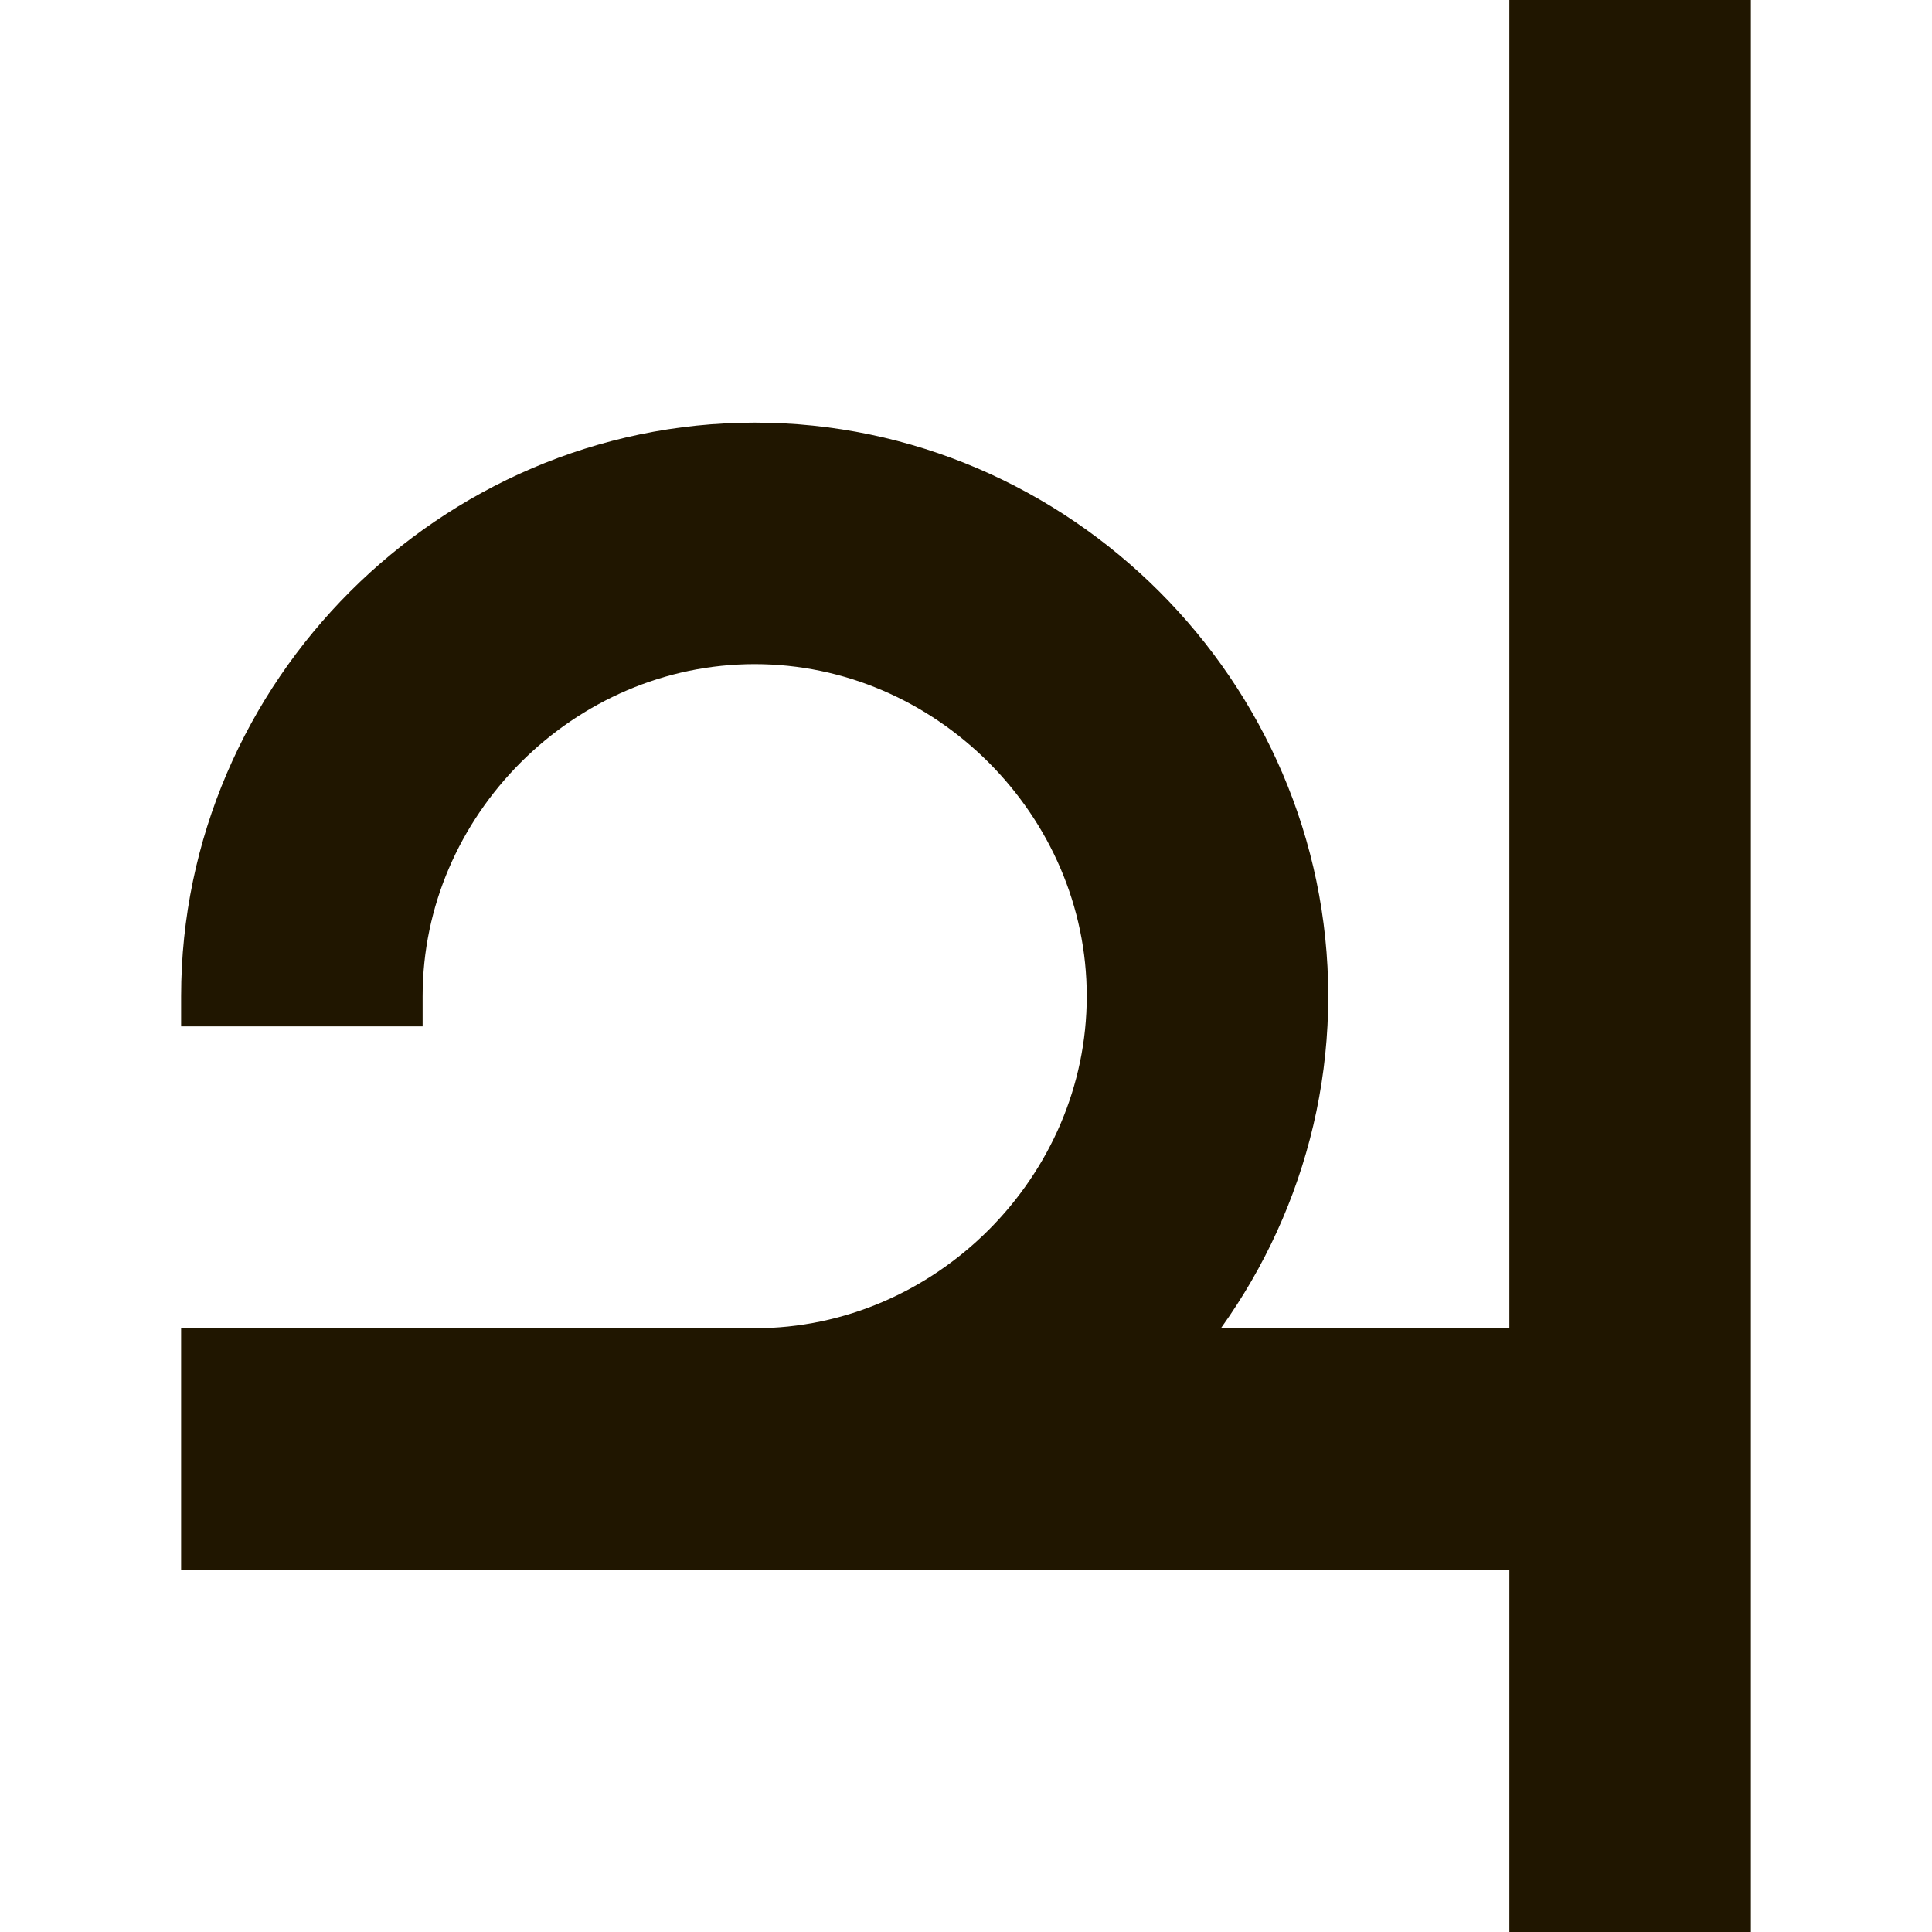
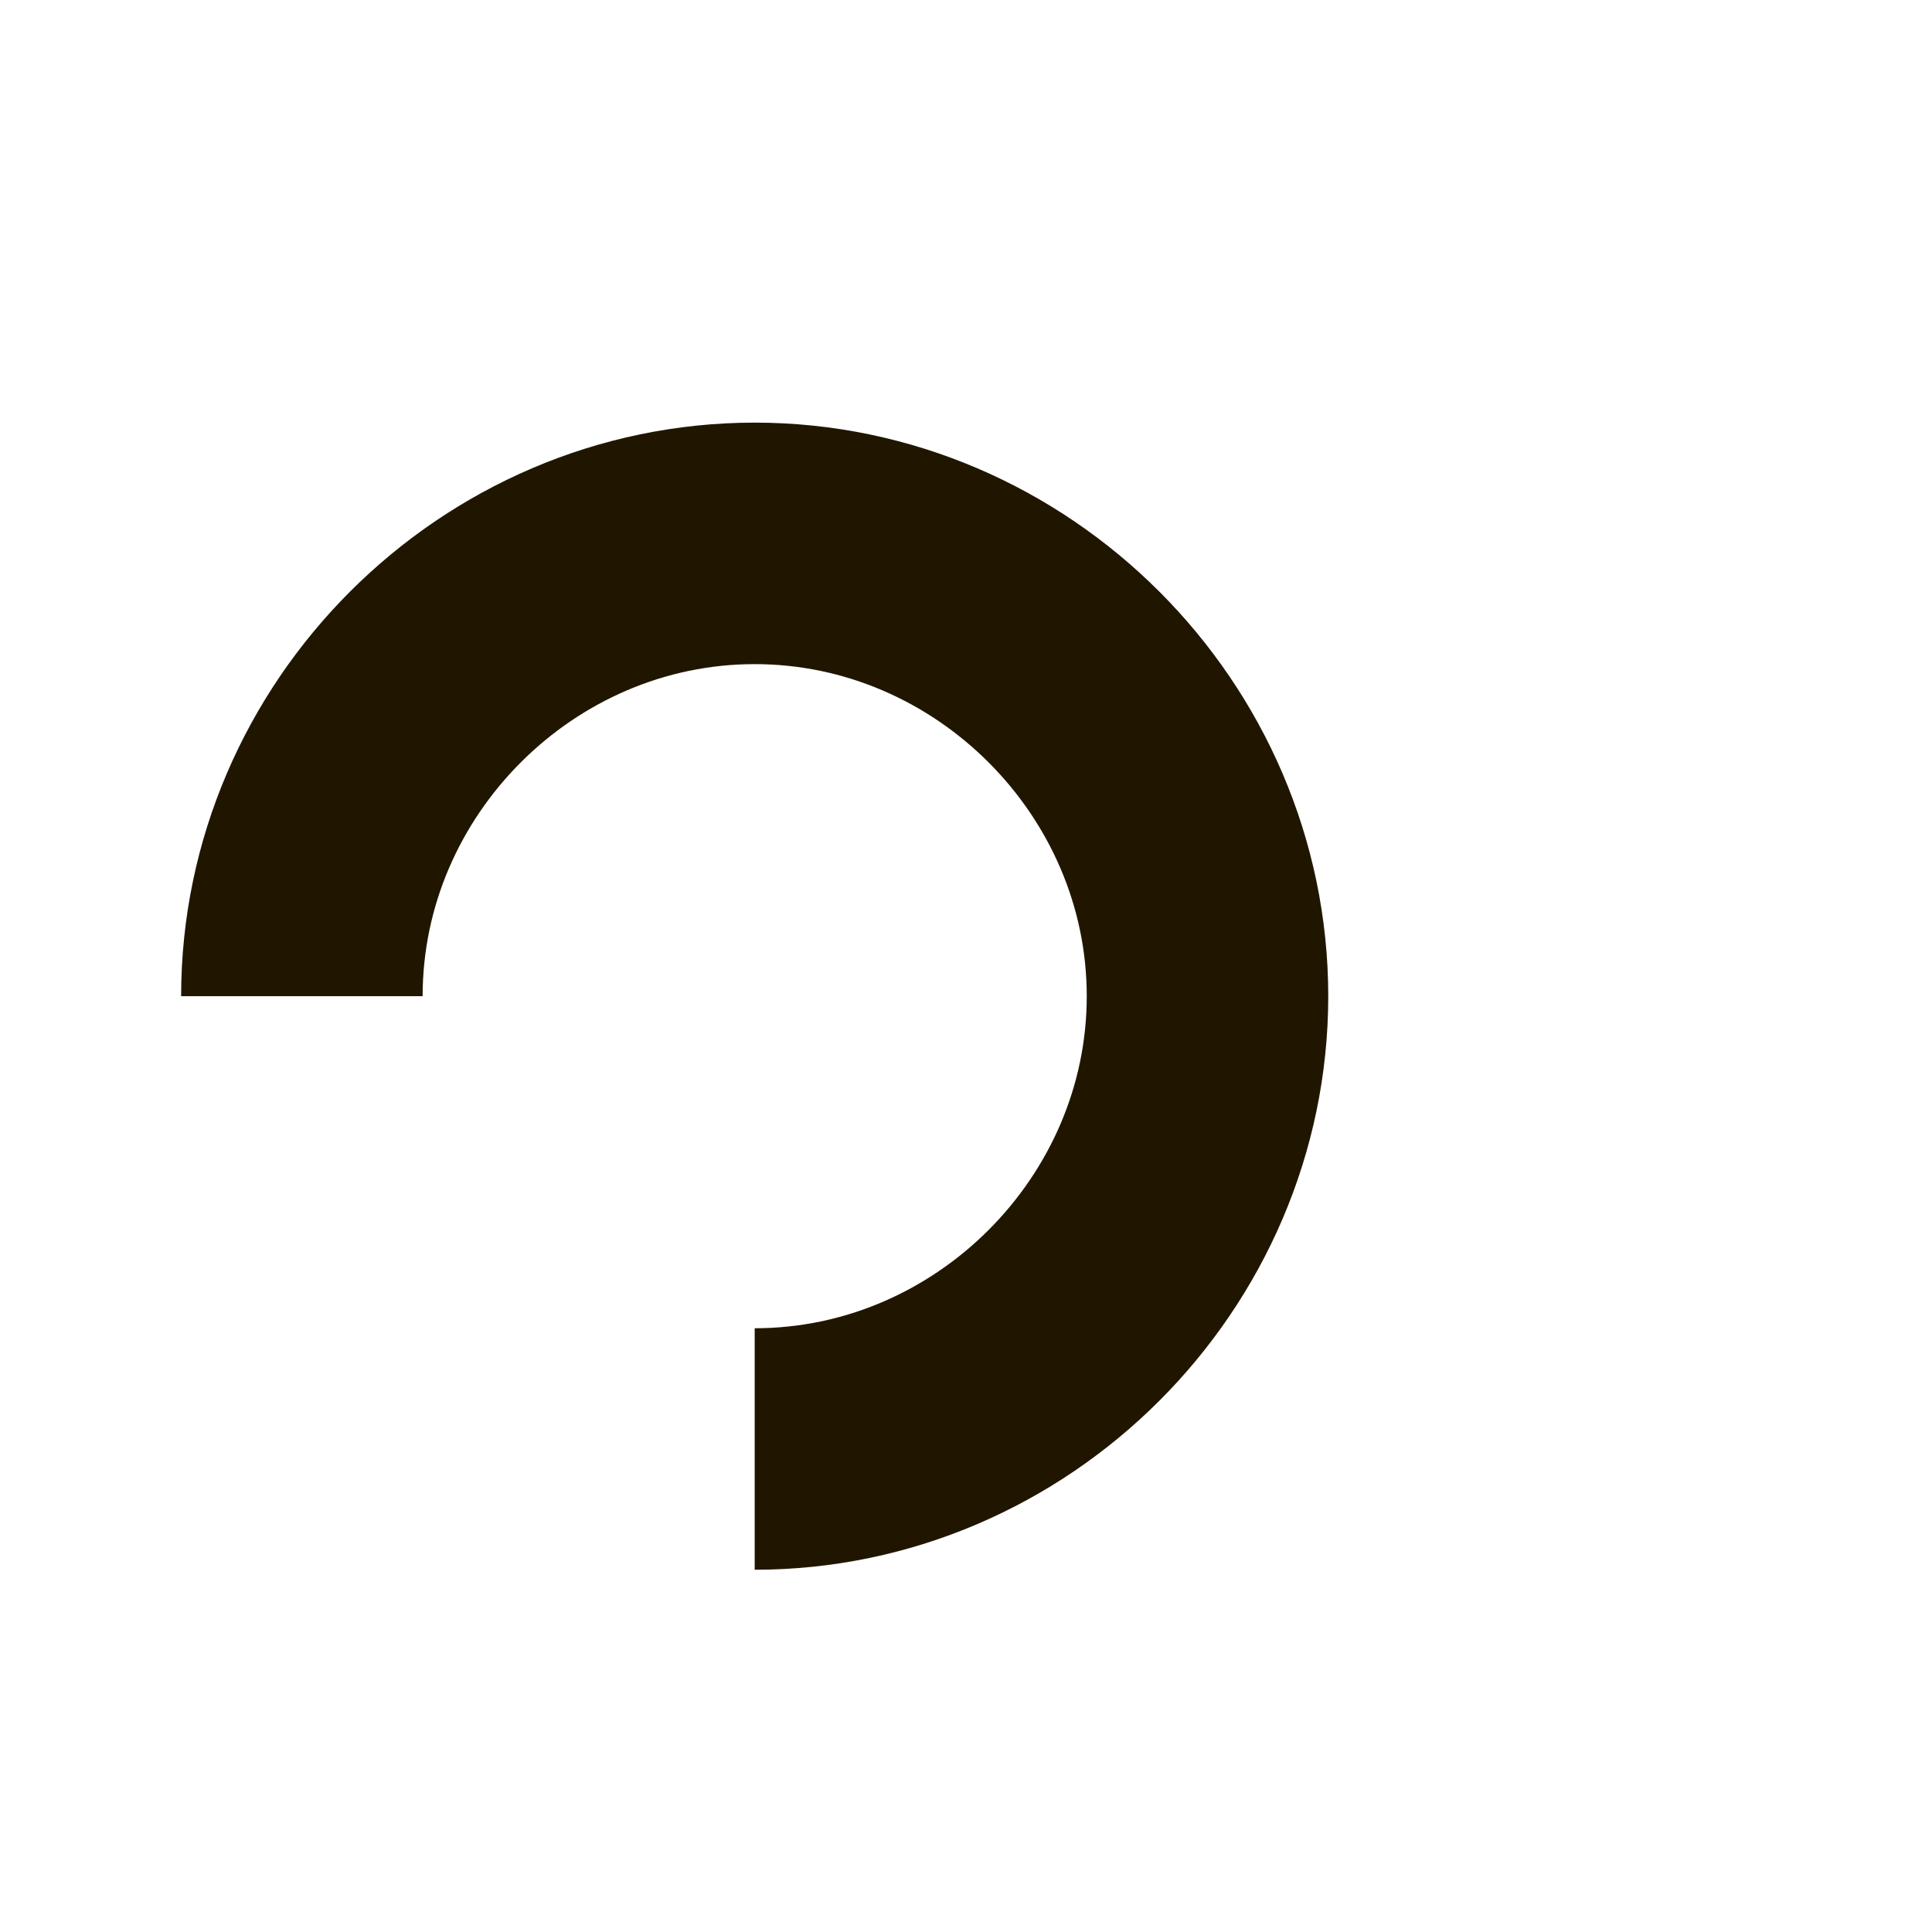
<svg xmlns="http://www.w3.org/2000/svg" id="Слой_1" style="enable-background:new 0 0 32 32;" version="1.1" viewBox="0 0 32 32" xml:space="preserve">
  <style type="text/css">
	.st0{fill:#FFFFFF;stroke:#201600;stroke-width:4;stroke-miterlimit:10;}
	.st1{fill:none;stroke:#201600;stroke-width:4;stroke-miterlimit:10;}
</style>
-   <line class="st0" x1="27" x2="27" y1="0" y2="32" />
-   <line class="st0" x1="3" x2="27.2" y1="24" y2="24" />
-   <path class="st1" d="M12.5,24c4.1,0,7.5-3.4,7.5-7.5S16.6,9,12.5,9S5,12.4,5,16.5V17" />
+   <path class="st1" d="M12.5,24c4.1,0,7.5-3.4,7.5-7.5S16.6,9,12.5,9S5,12.4,5,16.5" />
</svg>